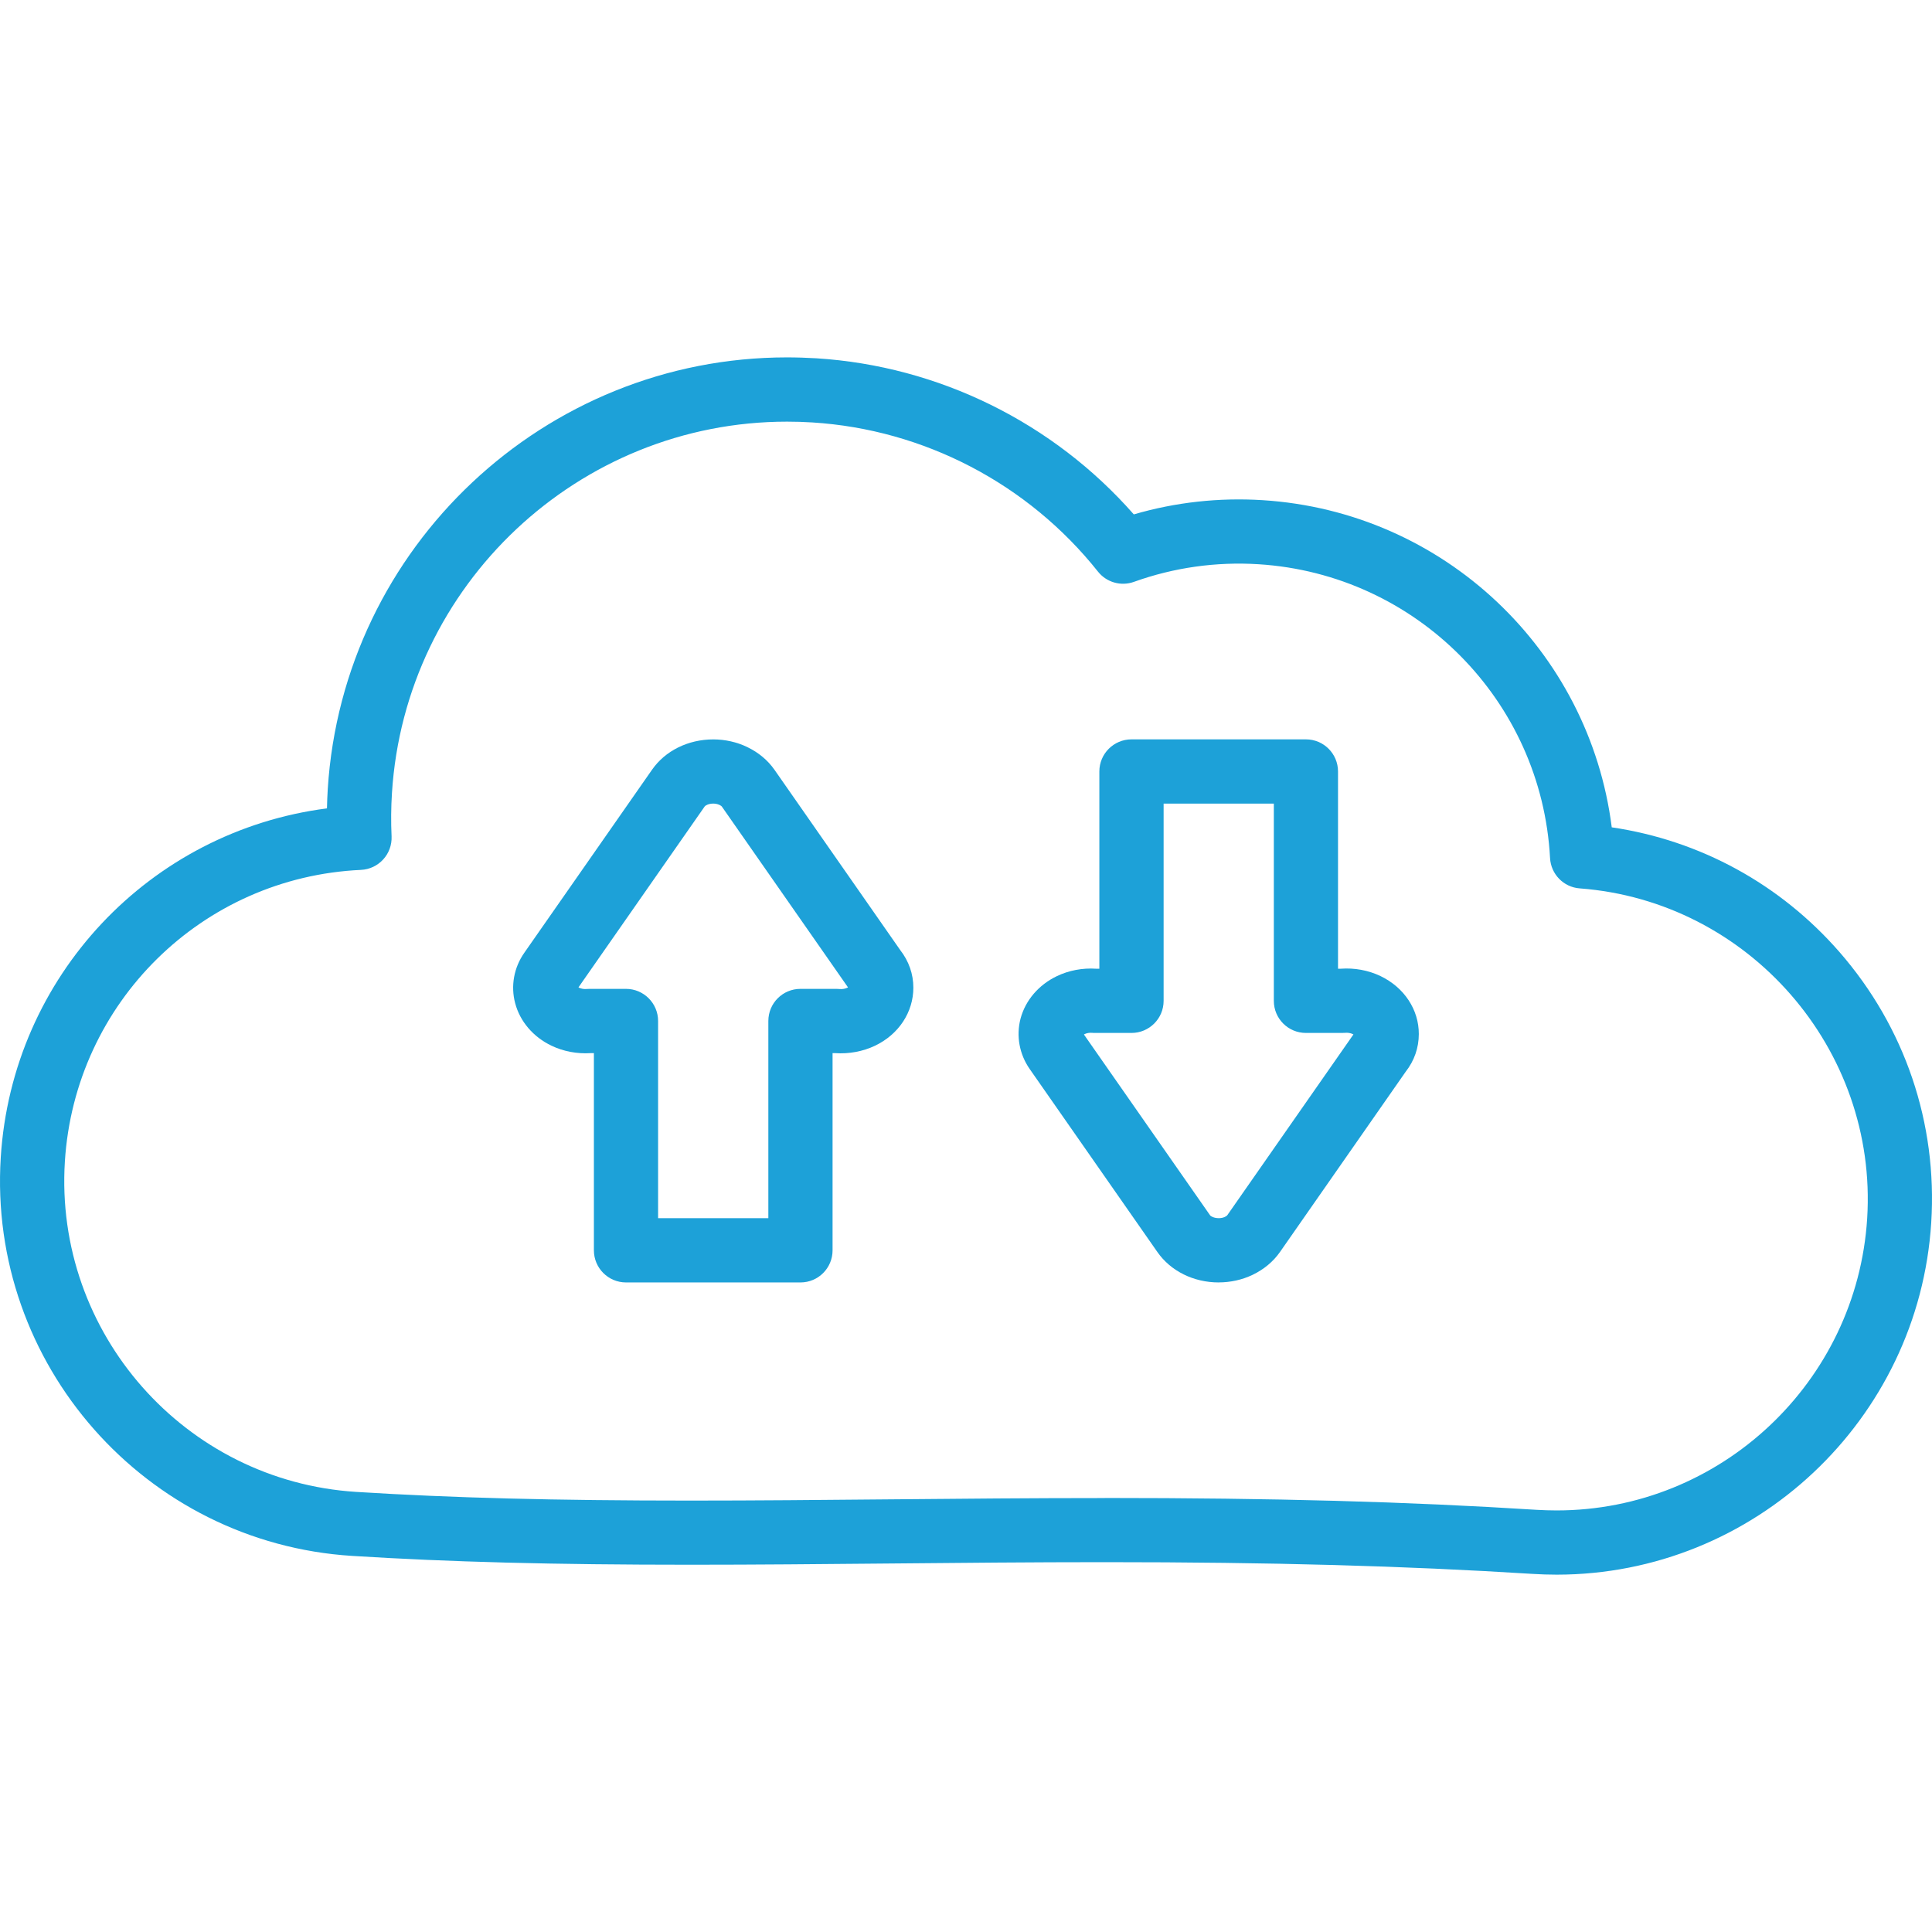
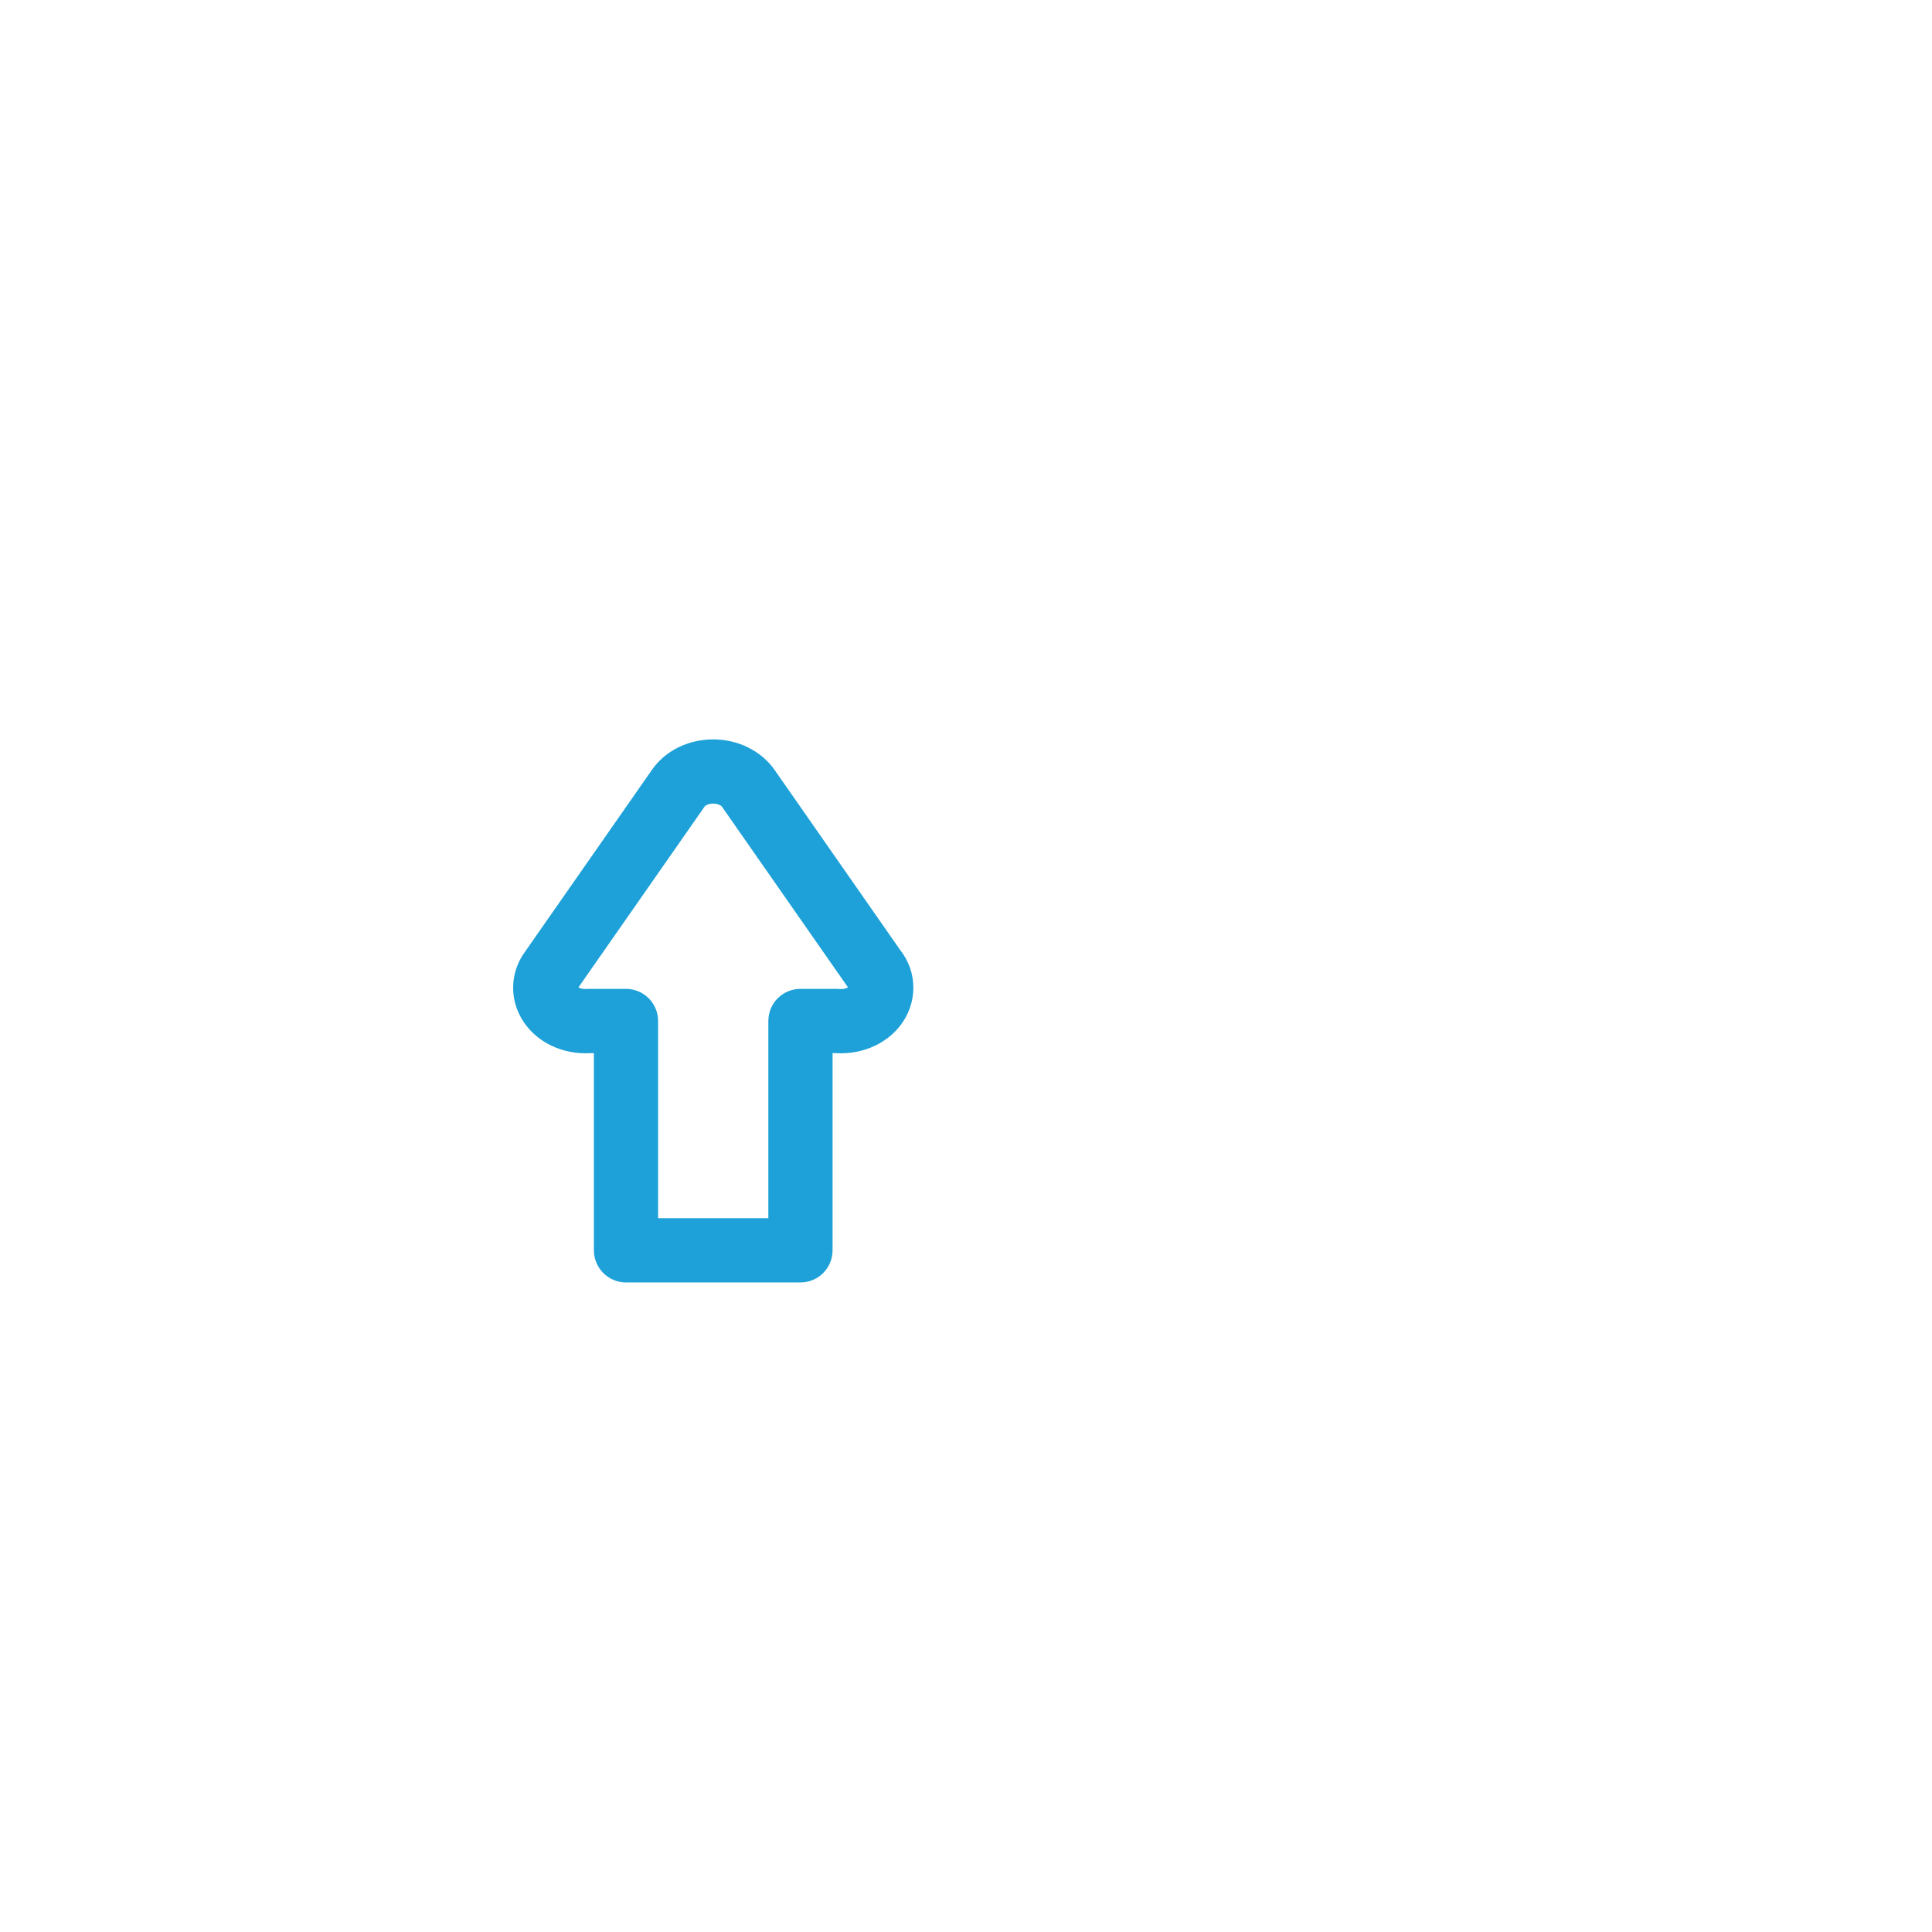
<svg xmlns="http://www.w3.org/2000/svg" id="Layer_1" data-name="Layer 1" viewBox="0 0 512 512">
  <defs>
    <style>
      .cls-1 {
        fill: #1da1d8;
        fill-rule: evenodd;
        stroke-width: 0px;
      }
    </style>
  </defs>
  <g id="Layer_1-2" data-name="Layer_1">
    <g id="_202135096" data-name=" 202135096">
      <g>
        <g>
          <g id="_202133272" data-name=" 202133272">
            <path class="cls-1" d="m212.14,339.86h-46.24c-4.7,0-8.51-3.82-8.51-8.51v-52.26h-.87c-3.56.23-7.21-.45-10.37-1.97-4.84-2.31-8.36-6.43-9.63-11.28-1.21-4.54-.33-9.41,2.41-13.32l33.85-48.51c3.5-5.05,9.58-8.06,16.25-8.06,3.12,0,6.23.7,8.97,2.01.04.01.09.03.11.06,2.94,1.42,5.39,3.48,7.15,6l33.31,47.76c2.28,2.92,3.48,6.36,3.48,9.96,0,6.51-3.89,12.4-10.17,15.39-3.21,1.53-6.9,2.21-10.54,1.96h-.7v52.26c0,4.7-3.8,8.51-8.5,8.51h0Zm-37.73-17.03h29.21v-52.26c0-4.7,3.8-8.51,8.51-8.51h9.55c.27,0,.54.01.81.04.74.07,1.46-.06,2.04-.33.07-.04.14-.07.2-.1l-33.44-47.93c-.04-.07-.23-.24-.58-.41l-.09-.04c-.47-.21-1.02-.33-1.6-.33-1.25,0-2.1.5-2.28.77l-33.44,47.93c.06.03.11.07.18.1.57.27,1.29.4,2.01.33.24-.01.47-.03.71-.03h9.69c4.7,0,8.51,3.82,8.51,8.51v52.26Z" />
          </g>
          <g id="_202133728" data-name=" 202133728">
-             <path class="cls-1" d="m322.98,339.86c-6.67,0-12.74-3.01-16.26-8.06l-33.84-48.5c-2.74-3.93-3.62-8.78-2.43-13.34,1.29-4.85,4.8-8.97,9.65-11.28,3.16-1.52,6.81-2.2,10.37-1.96h.87v-52.27c0-4.7,3.82-8.51,8.51-8.51h46.24c4.7,0,8.5,3.82,8.5,8.51v52.27h.71c3.63-.27,7.32.41,10.53,1.94,6.29,3.01,10.19,8.9,10.17,15.37,0,3.63-1.19,7.07-3.48,9.99l-33.31,47.77c-1.77,2.53-4.26,4.61-7.19,6.02-.01.01-.04.01-.06.03-2.75,1.32-5.86,2.01-8.98,2.01h0Zm-35.73-65.71l33.43,47.91c.18.27,1.05.77,2.3.77.57,0,1.11-.1,1.57-.31.03-.01.07-.03.11-.06.35-.17.54-.34.58-.41l33.43-47.91c-.06-.04-.11-.07-.18-.1-.58-.28-1.32-.4-2.04-.33-.27.03-.54.03-.81.03h-9.55c-4.71,0-8.51-3.8-8.51-8.5v-52.27h-29.21v52.27c0,4.7-3.82,8.5-8.51,8.5h-9.69c-.24,0-.48,0-.71-.03-.72-.06-1.45.06-2.01.33-.07.04-.13.07-.18.11h0Z" />
-           </g>
+             </g>
        </g>
        <g id="_202134568" data-name=" 202134568">
-           <path class="cls-1" d="m412.51,417.3c-2.1,0-4.23-.07-6.33-.2-34.09-2.14-69.08-3.11-113.43-3.11-19.2,0-38.22.18-56.64.35-18.37.17-35.73.33-53.23.33-36.18,0-63.8-.72-89.56-2.34C38.52,408.89-3.25,361.5.2,306.72c3.02-48.03,39.56-86.46,86.45-92.49.03-1.72.11-3.43.21-5.12,4.03-64.15,57.49-114.4,121.71-114.4,2.57,0,5.19.09,7.78.24,32.42,2.04,62.75,17.03,84.12,41.37,11.01-3.22,22.56-4.5,34.14-3.77,47.98,3.02,86.58,39.74,92.52,86.7,23.42,3.46,44.65,15.04,60.37,33.07,17.32,19.88,25.96,45.33,24.3,71.66-3.29,52.31-46.91,93.32-99.28,93.32h-.01Zm-119.76-20.32c44.72,0,80.04.96,114.5,3.14,1.76.1,3.53.16,5.26.16,43.43,0,79.57-33.98,82.31-77.37,2.82-44.86-31.36-84.11-76.18-87.48-4.27-.31-7.63-3.76-7.86-8.03-2.24-41.76-35.44-75.23-77.24-77.87-11.28-.71-22.49.88-33.04,4.67-3.43,1.23-7.26.14-9.53-2.72-18.49-23.25-46.07-37.67-75.69-39.53-2.21-.14-4.47-.21-6.7-.21-55.25,0-101.25,43.25-104.71,98.44-.24,3.77-.28,7.63-.1,11.45.21,4.7-3.42,8.68-8.12,8.9-42.08,1.94-75.81,35.16-78.46,77.27-2.85,45.43,31.78,84.7,77.2,87.57,25.38,1.59,52.68,2.3,88.49,2.3,17.42,0,34.75-.16,53.09-.33,18.43-.17,37.5-.34,56.78-.34h0Z" />
-         </g>
+           </g>
      </g>
    </g>
  </g>
</svg>